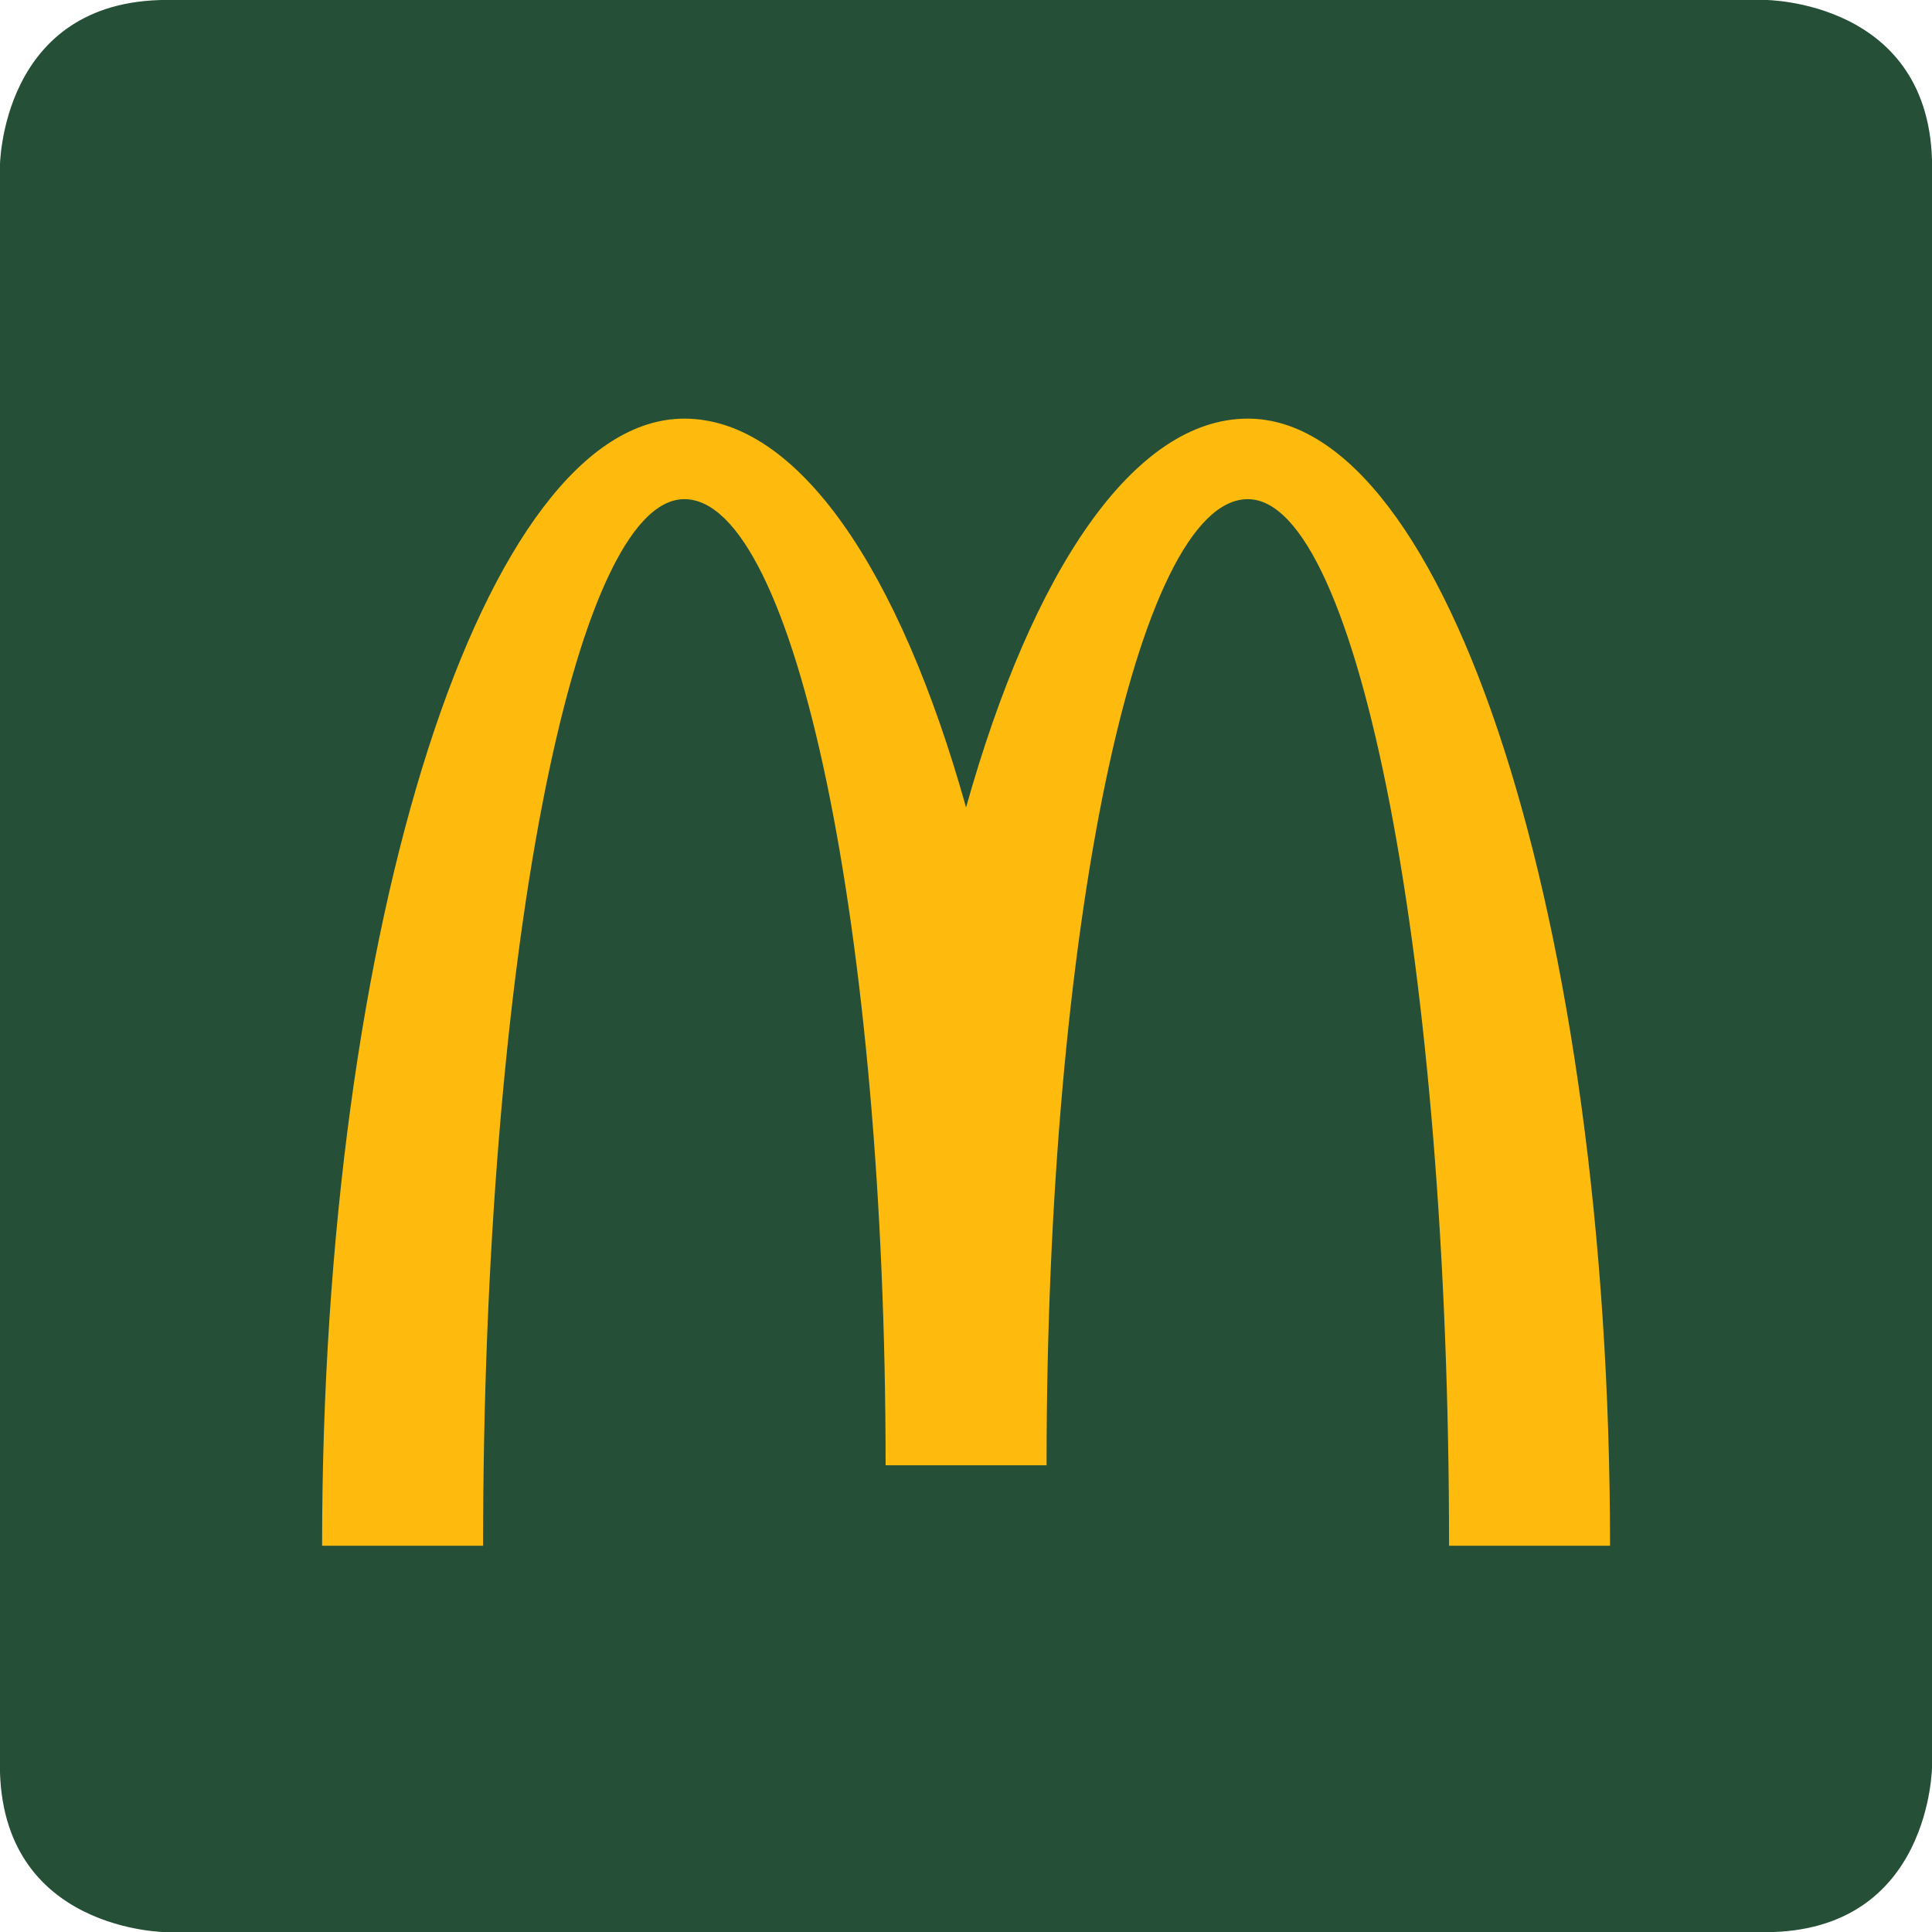
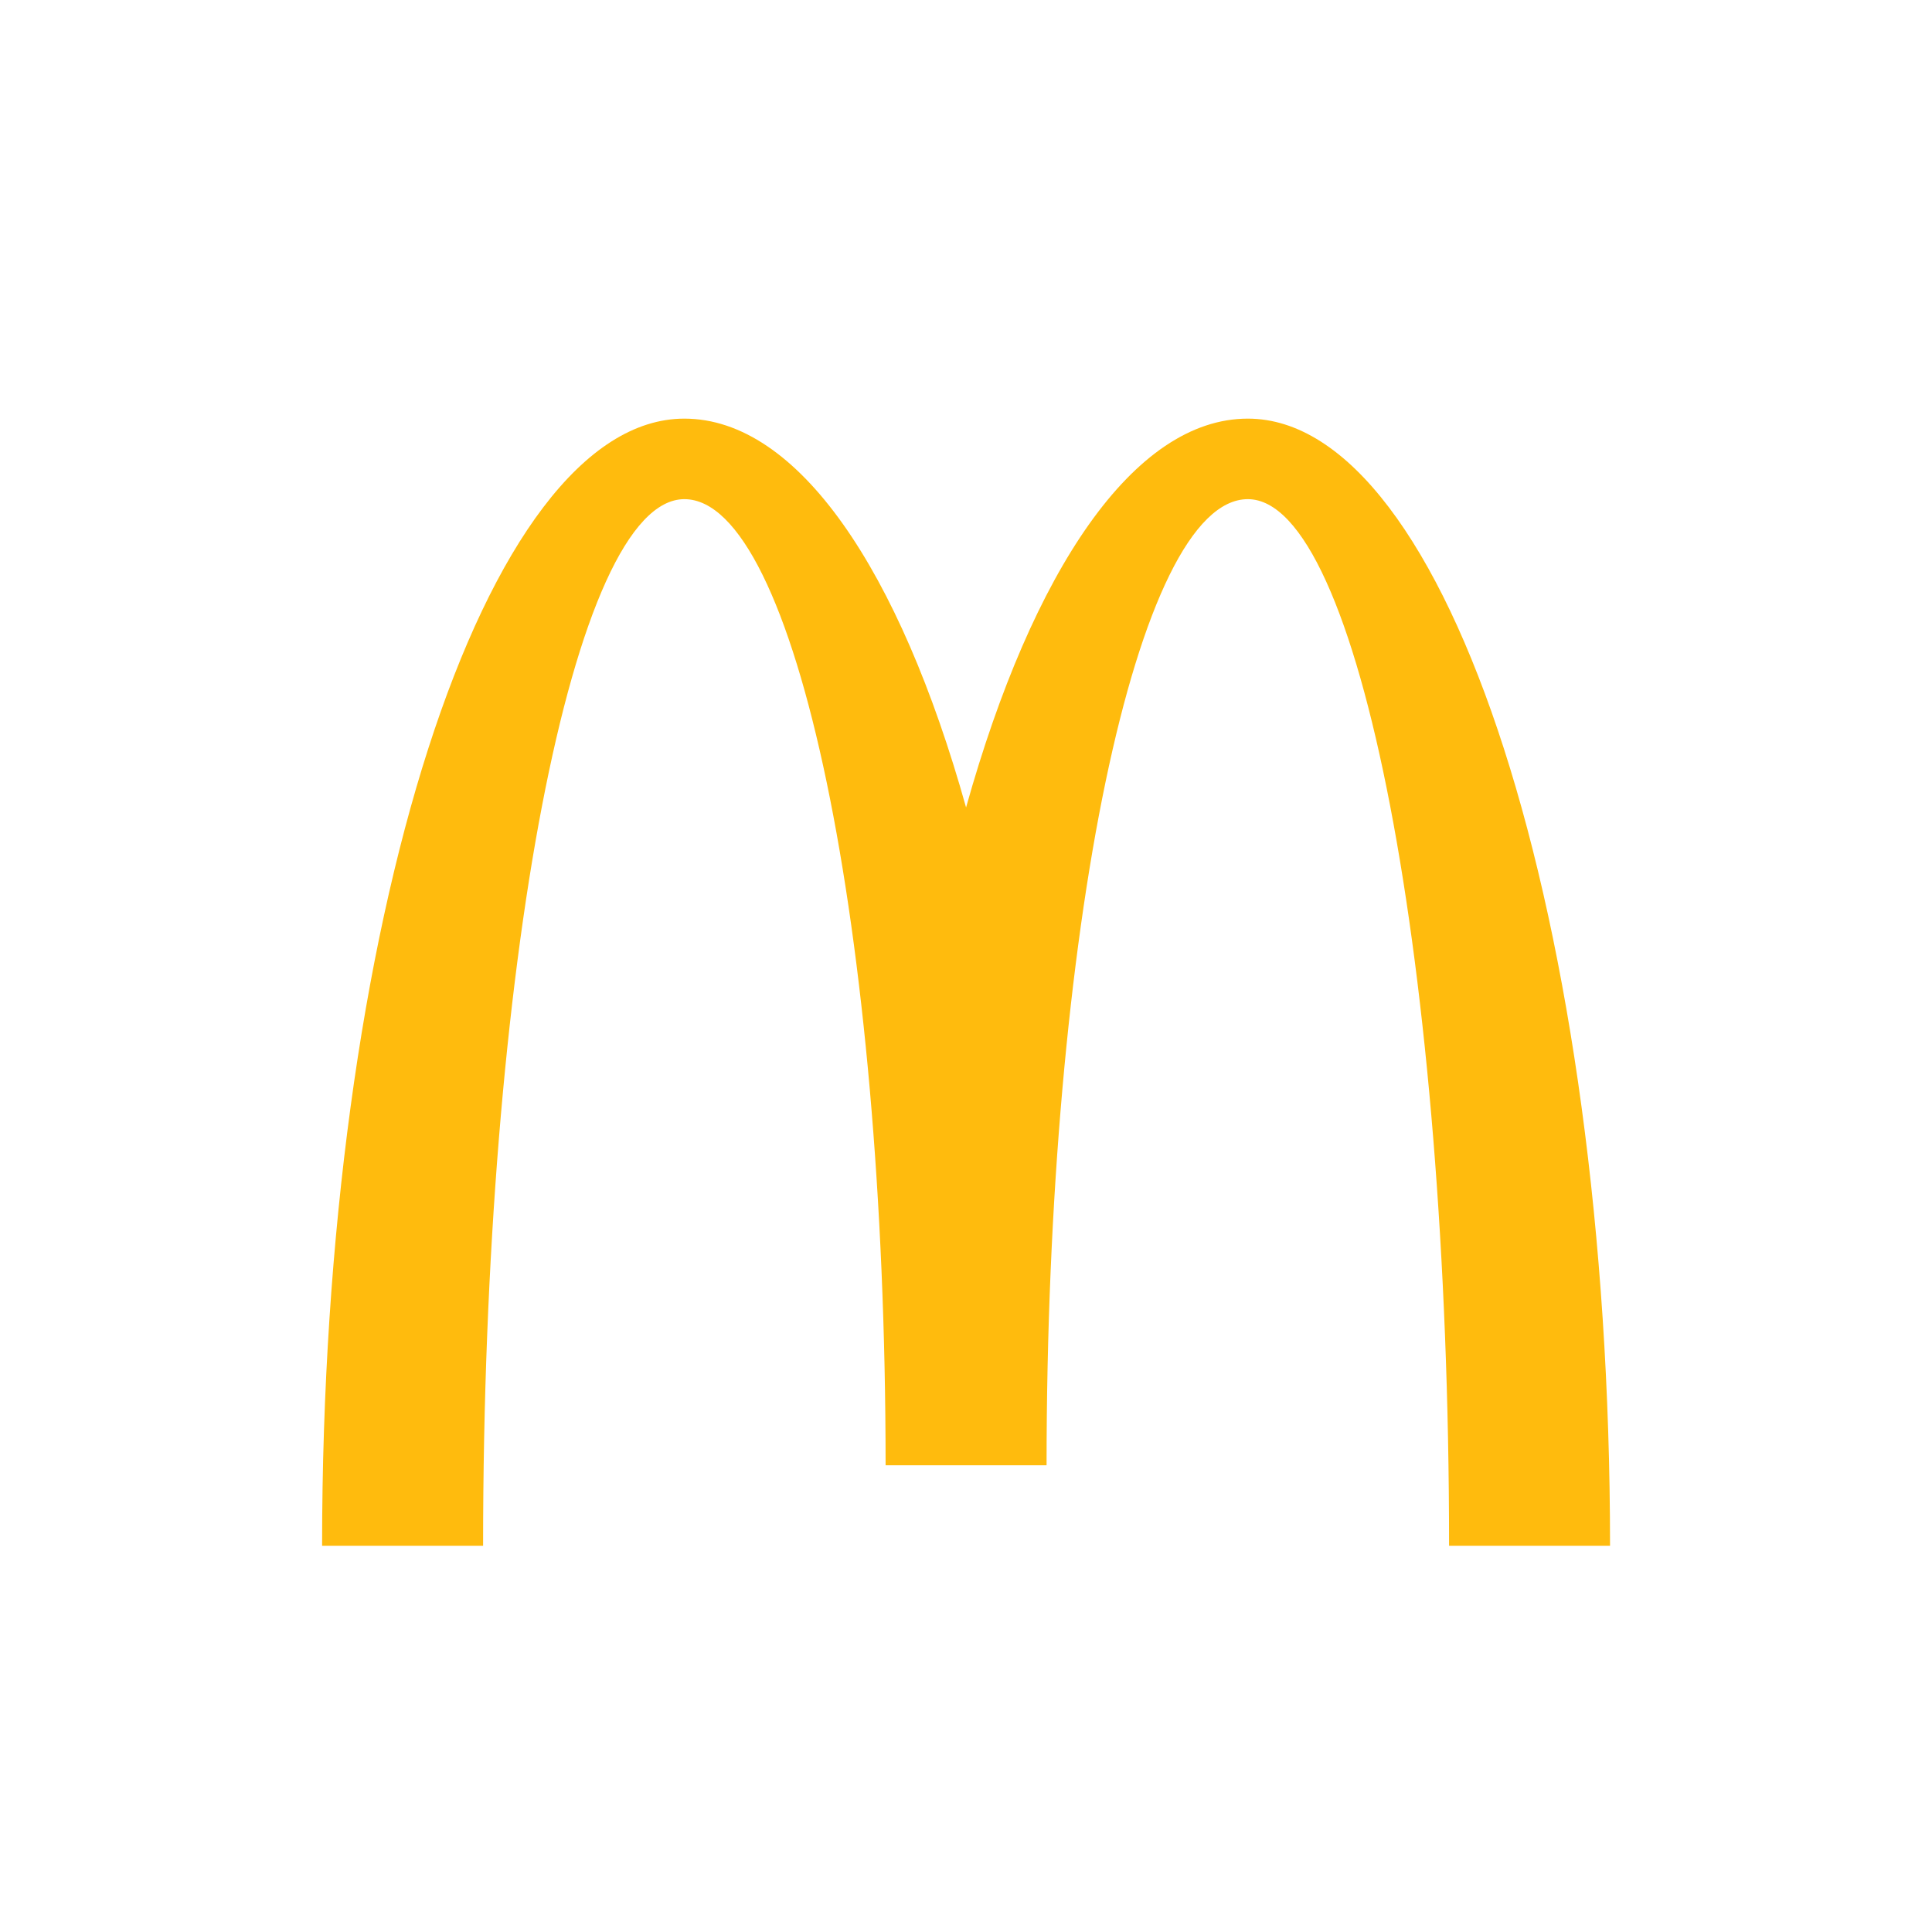
<svg xmlns="http://www.w3.org/2000/svg" width="60" height="60">
-   <path fill="#254F36" fill-rule="evenodd" d="M5.194 60.006s-5.198 0-5.198-5.198V5.196s0-5.198 5.198-5.198h49.612s5.198 0 5.198 5.198v49.612s0 5.198-5.198 5.198H5.194z" />
  <path fill="#FFBB0D" fill-rule="evenodd" d="M38.752 13.001c-3.535 0-6.687 4.71-8.75 12.075-2.061-7.365-5.215-12.075-8.749-12.075-6.212 0-11.25 15.672-11.25 35.004h5c0-17.951 2.799-32.503 6.25-32.503s6.25 13.433 6.25 30.003h4.999c0-16.57 2.798-30.003 6.25-30.003 3.451 0 6.25 14.552 6.25 32.503h4.999c0-19.332-5.037-35.004-11.249-35.004z" />
</svg>